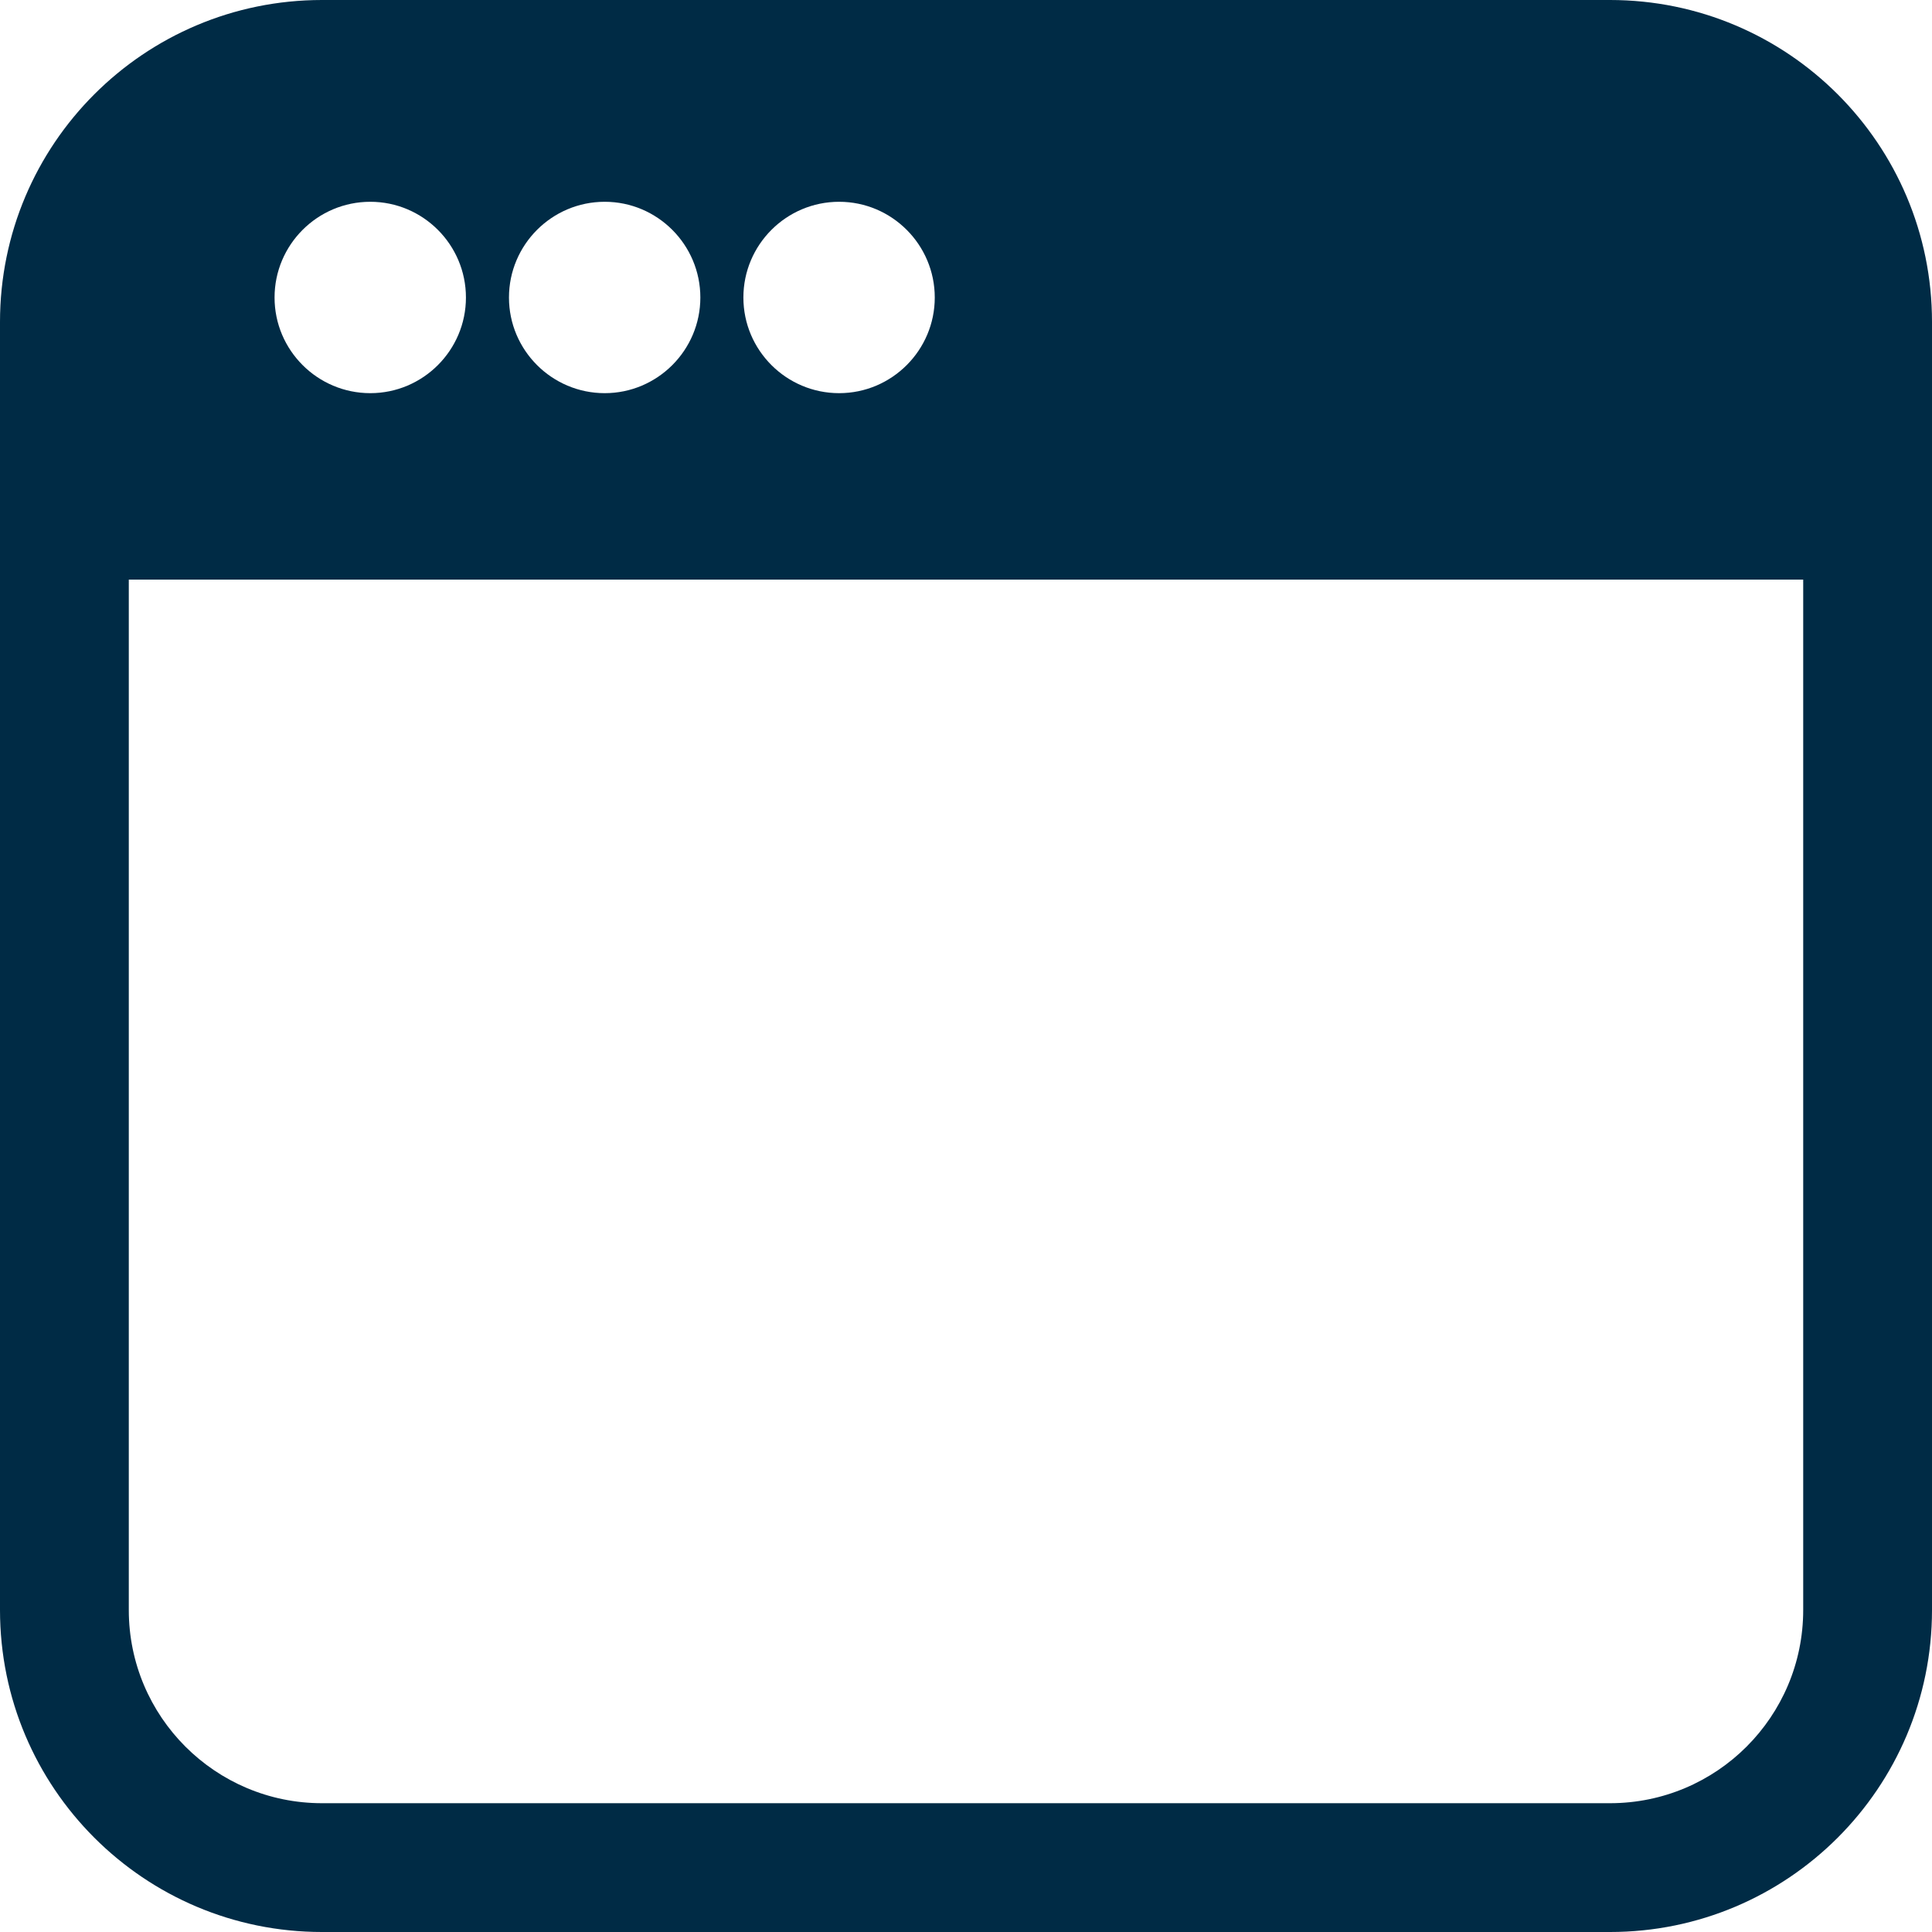
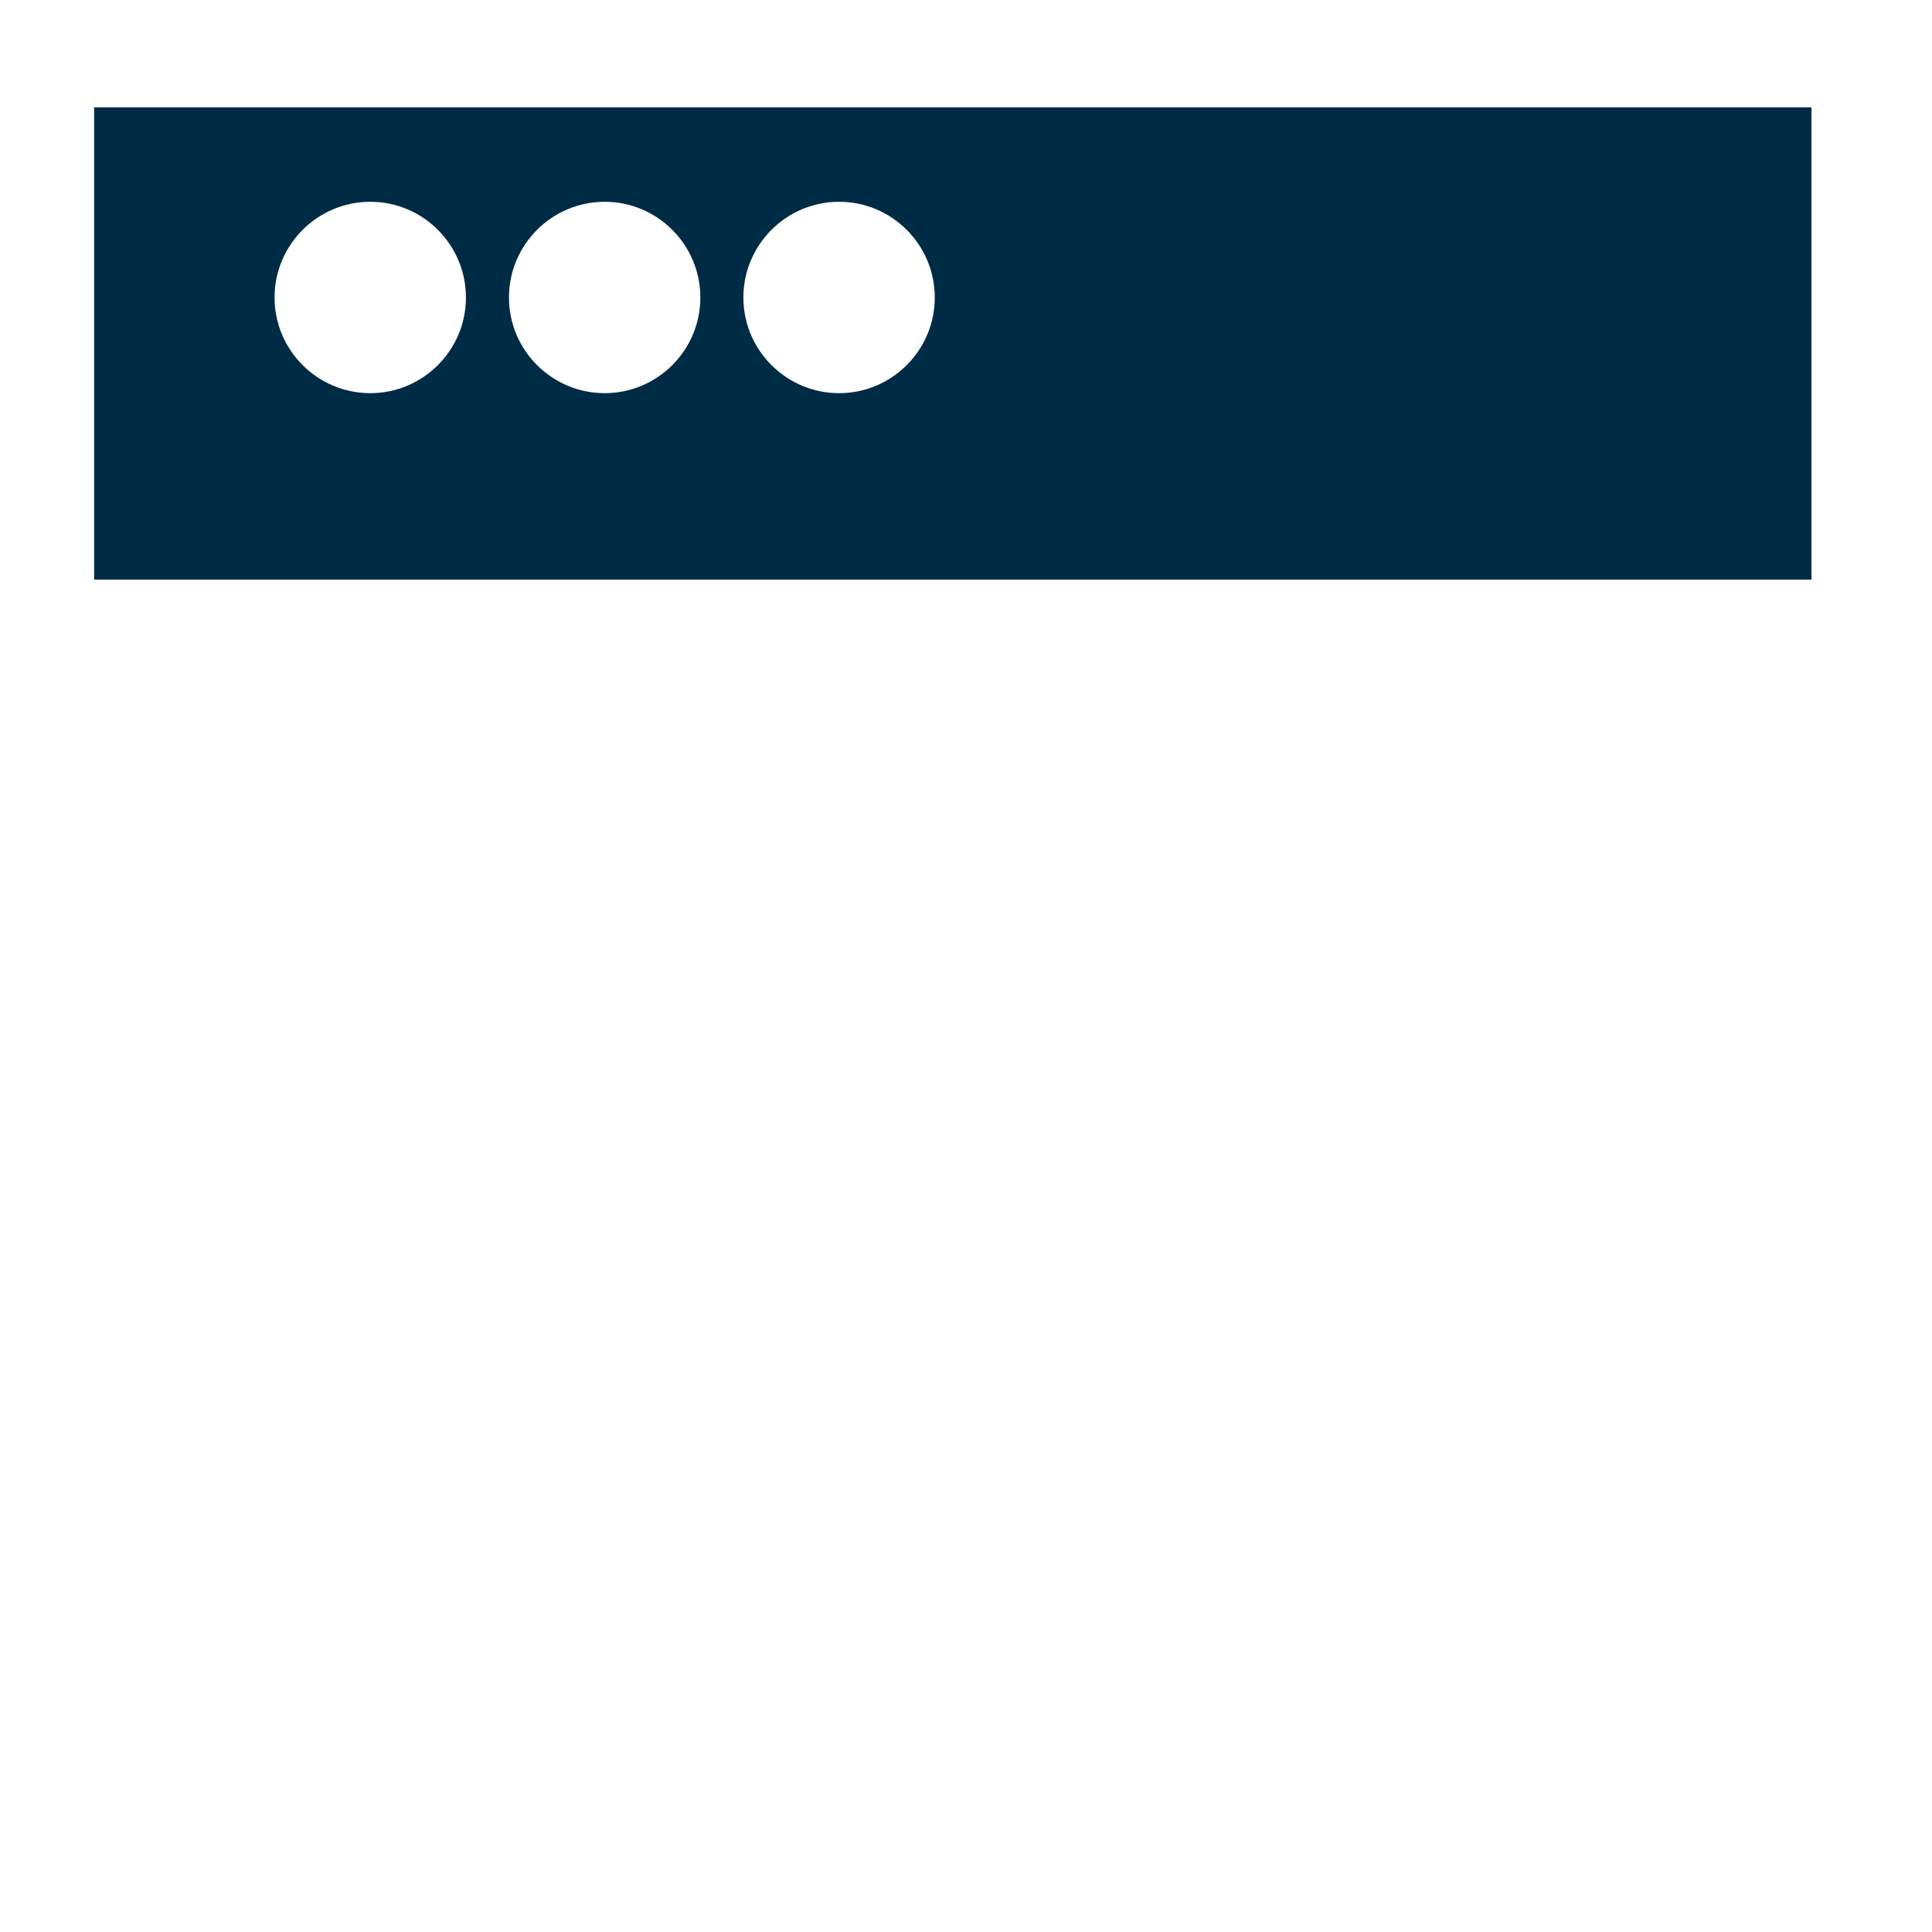
<svg xmlns="http://www.w3.org/2000/svg" fill="none" height="18" viewBox="0 0 18 18" width="18">
  <g fill="#002b45">
-     <path clip-rule="evenodd" d="m0 3c0-1.657 1.343-3 3-3h12c1.657 0 3 1.343 3 3v12c0 1.657-1.343 3-3 3h-12c-1.657 0-3-1.343-3-3zm3-1.8c-.994 0-1.8.806-1.8 1.8v12c0 .994.806 1.8 1.8 1.8h12c.994 0 1.8-.806 1.8-1.8v-12c0-.994-.806-1.8-1.8-1.8z" fill-rule="evenodd" />
    <path d="m16.877 5.4h-16v-4.4h16zm-9.059-3.52c-.492 0-.892.4-.892.892 0 .491.4.891.892.891.491 0 .891-.4.891-.891 0-.492-.4-.892-.891-.892zm-2.184 0c-.492 0-.892.4-.892.892 0 .491.4.891.892.891.491 0 .891-.4.891-.891 0-.492-.4-.892-.891-.892zm-2.184 0c-.492 0-.892.4-.892.892 0 .491.4.891.892.891.491 0 .891-.4.891-.891 0-.492-.4-.892-.891-.892z" />
  </g>
</svg>